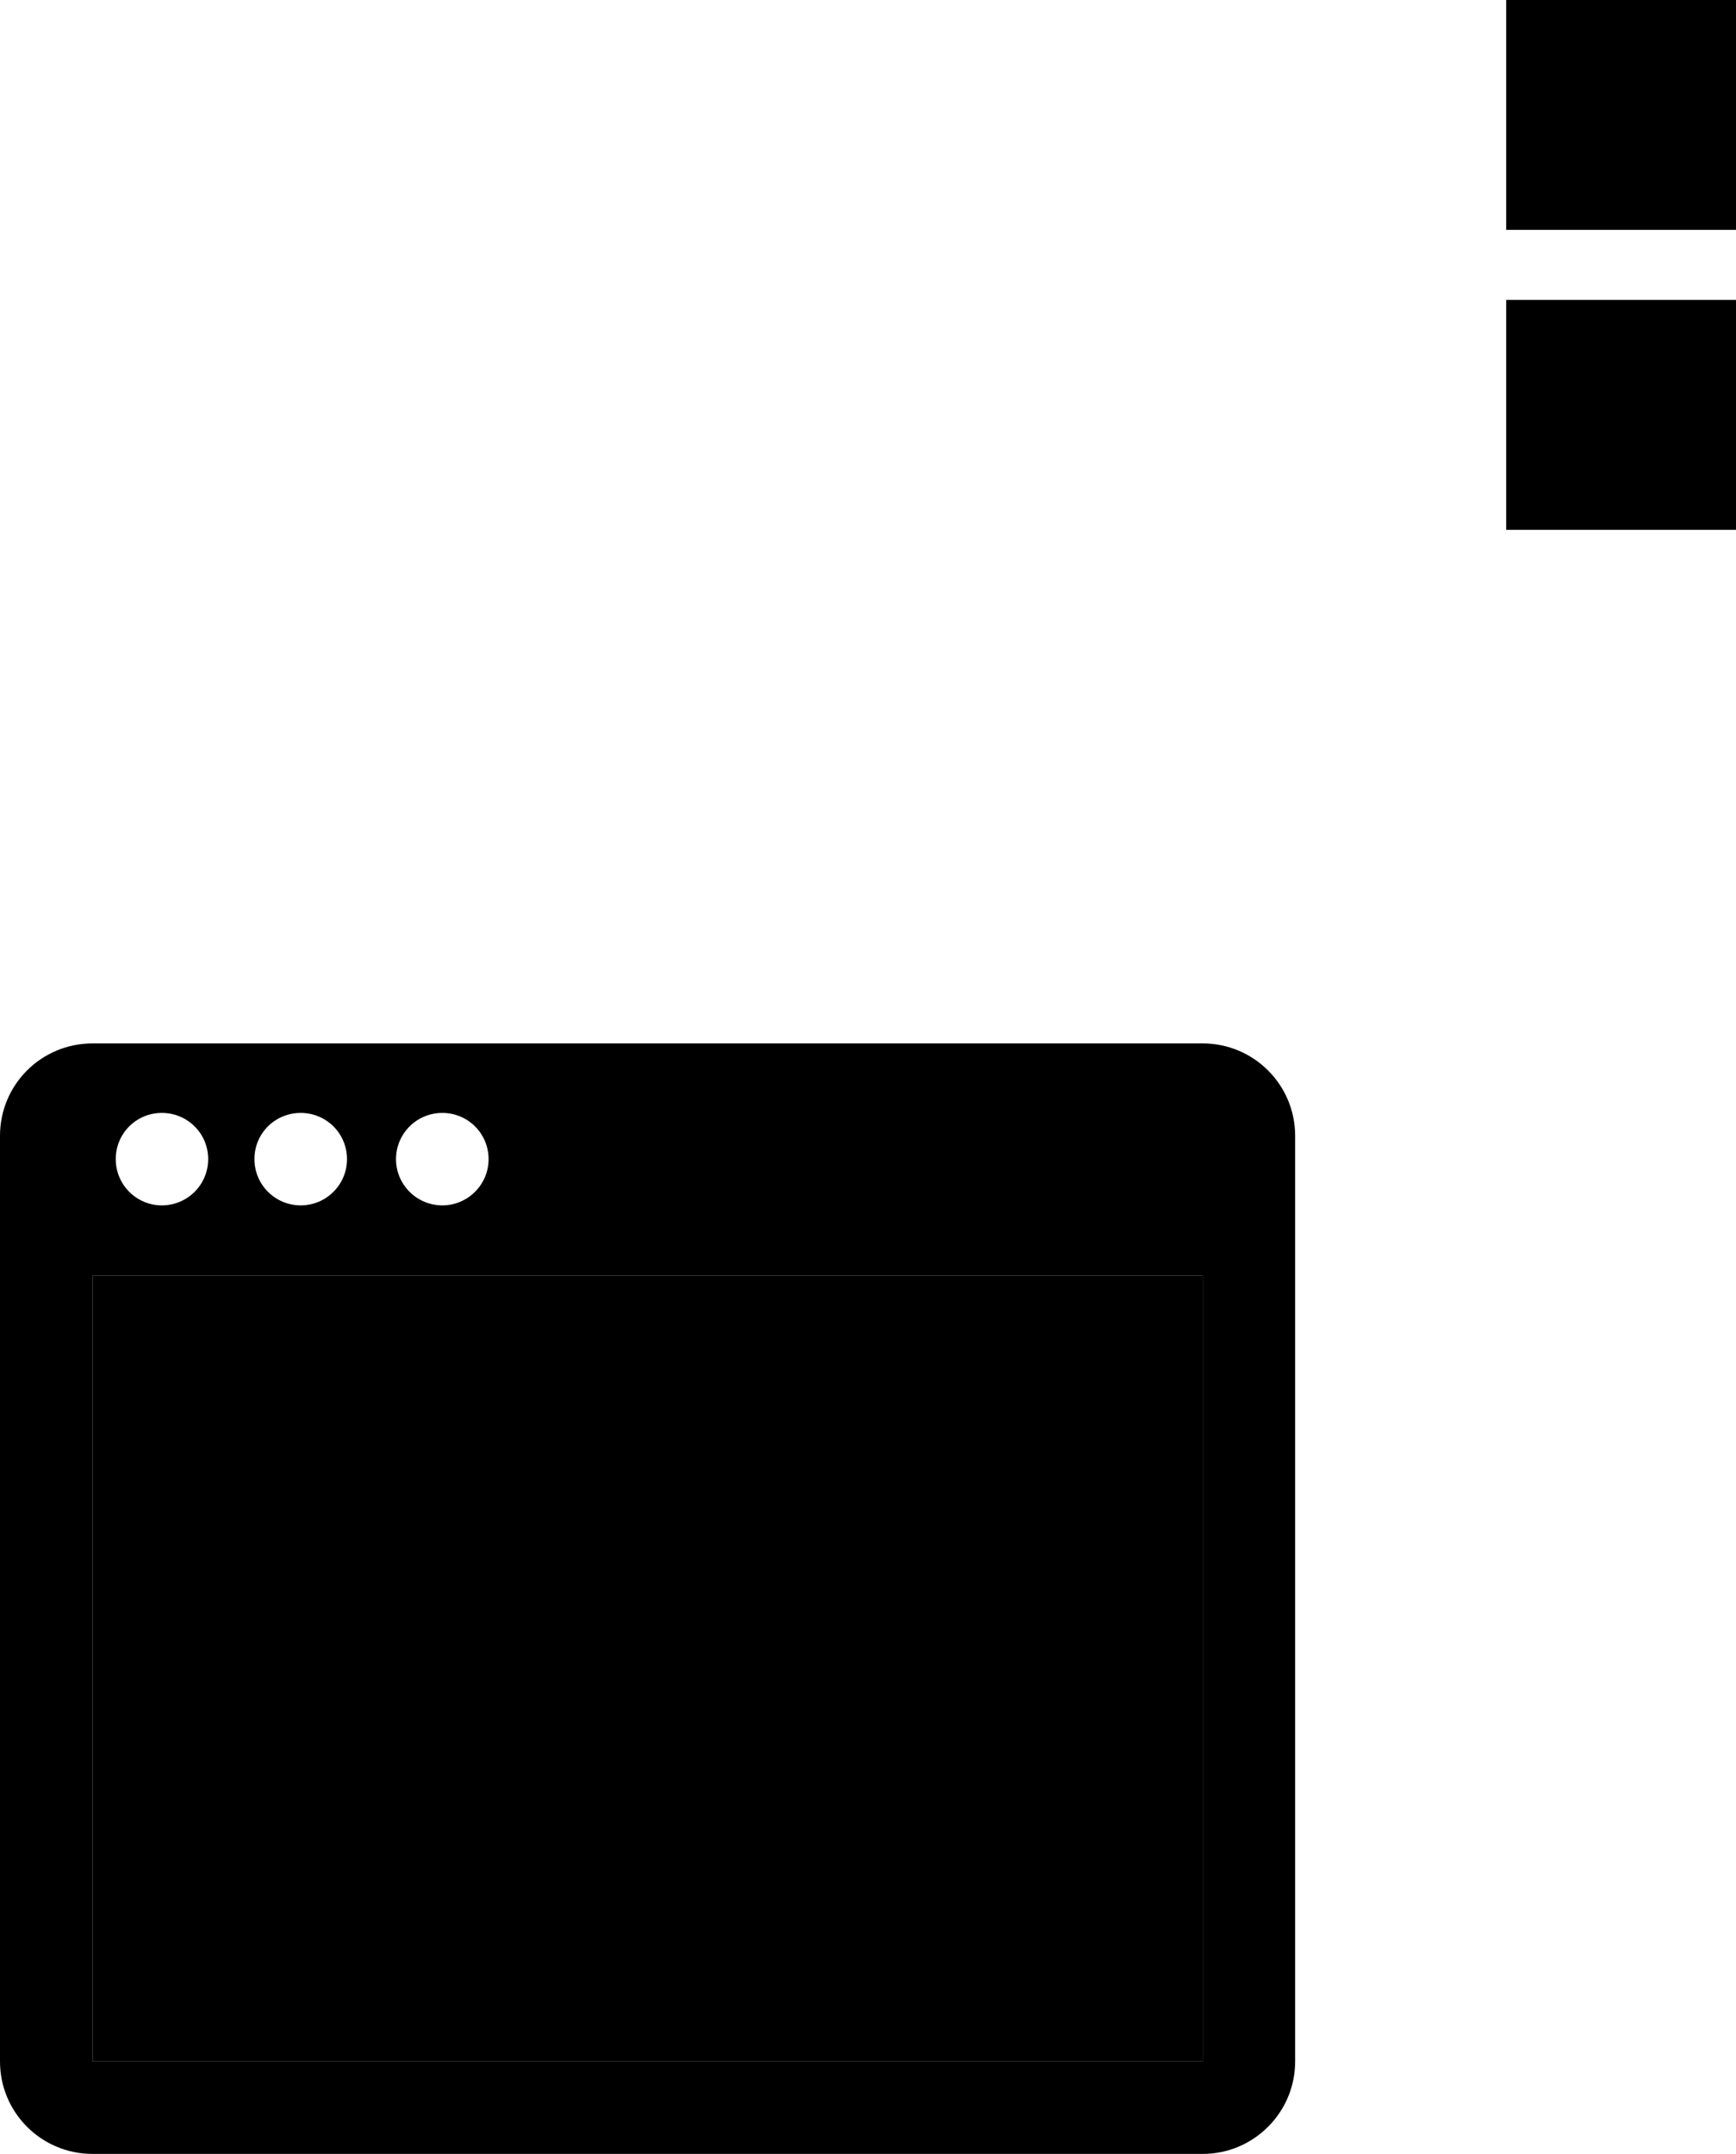
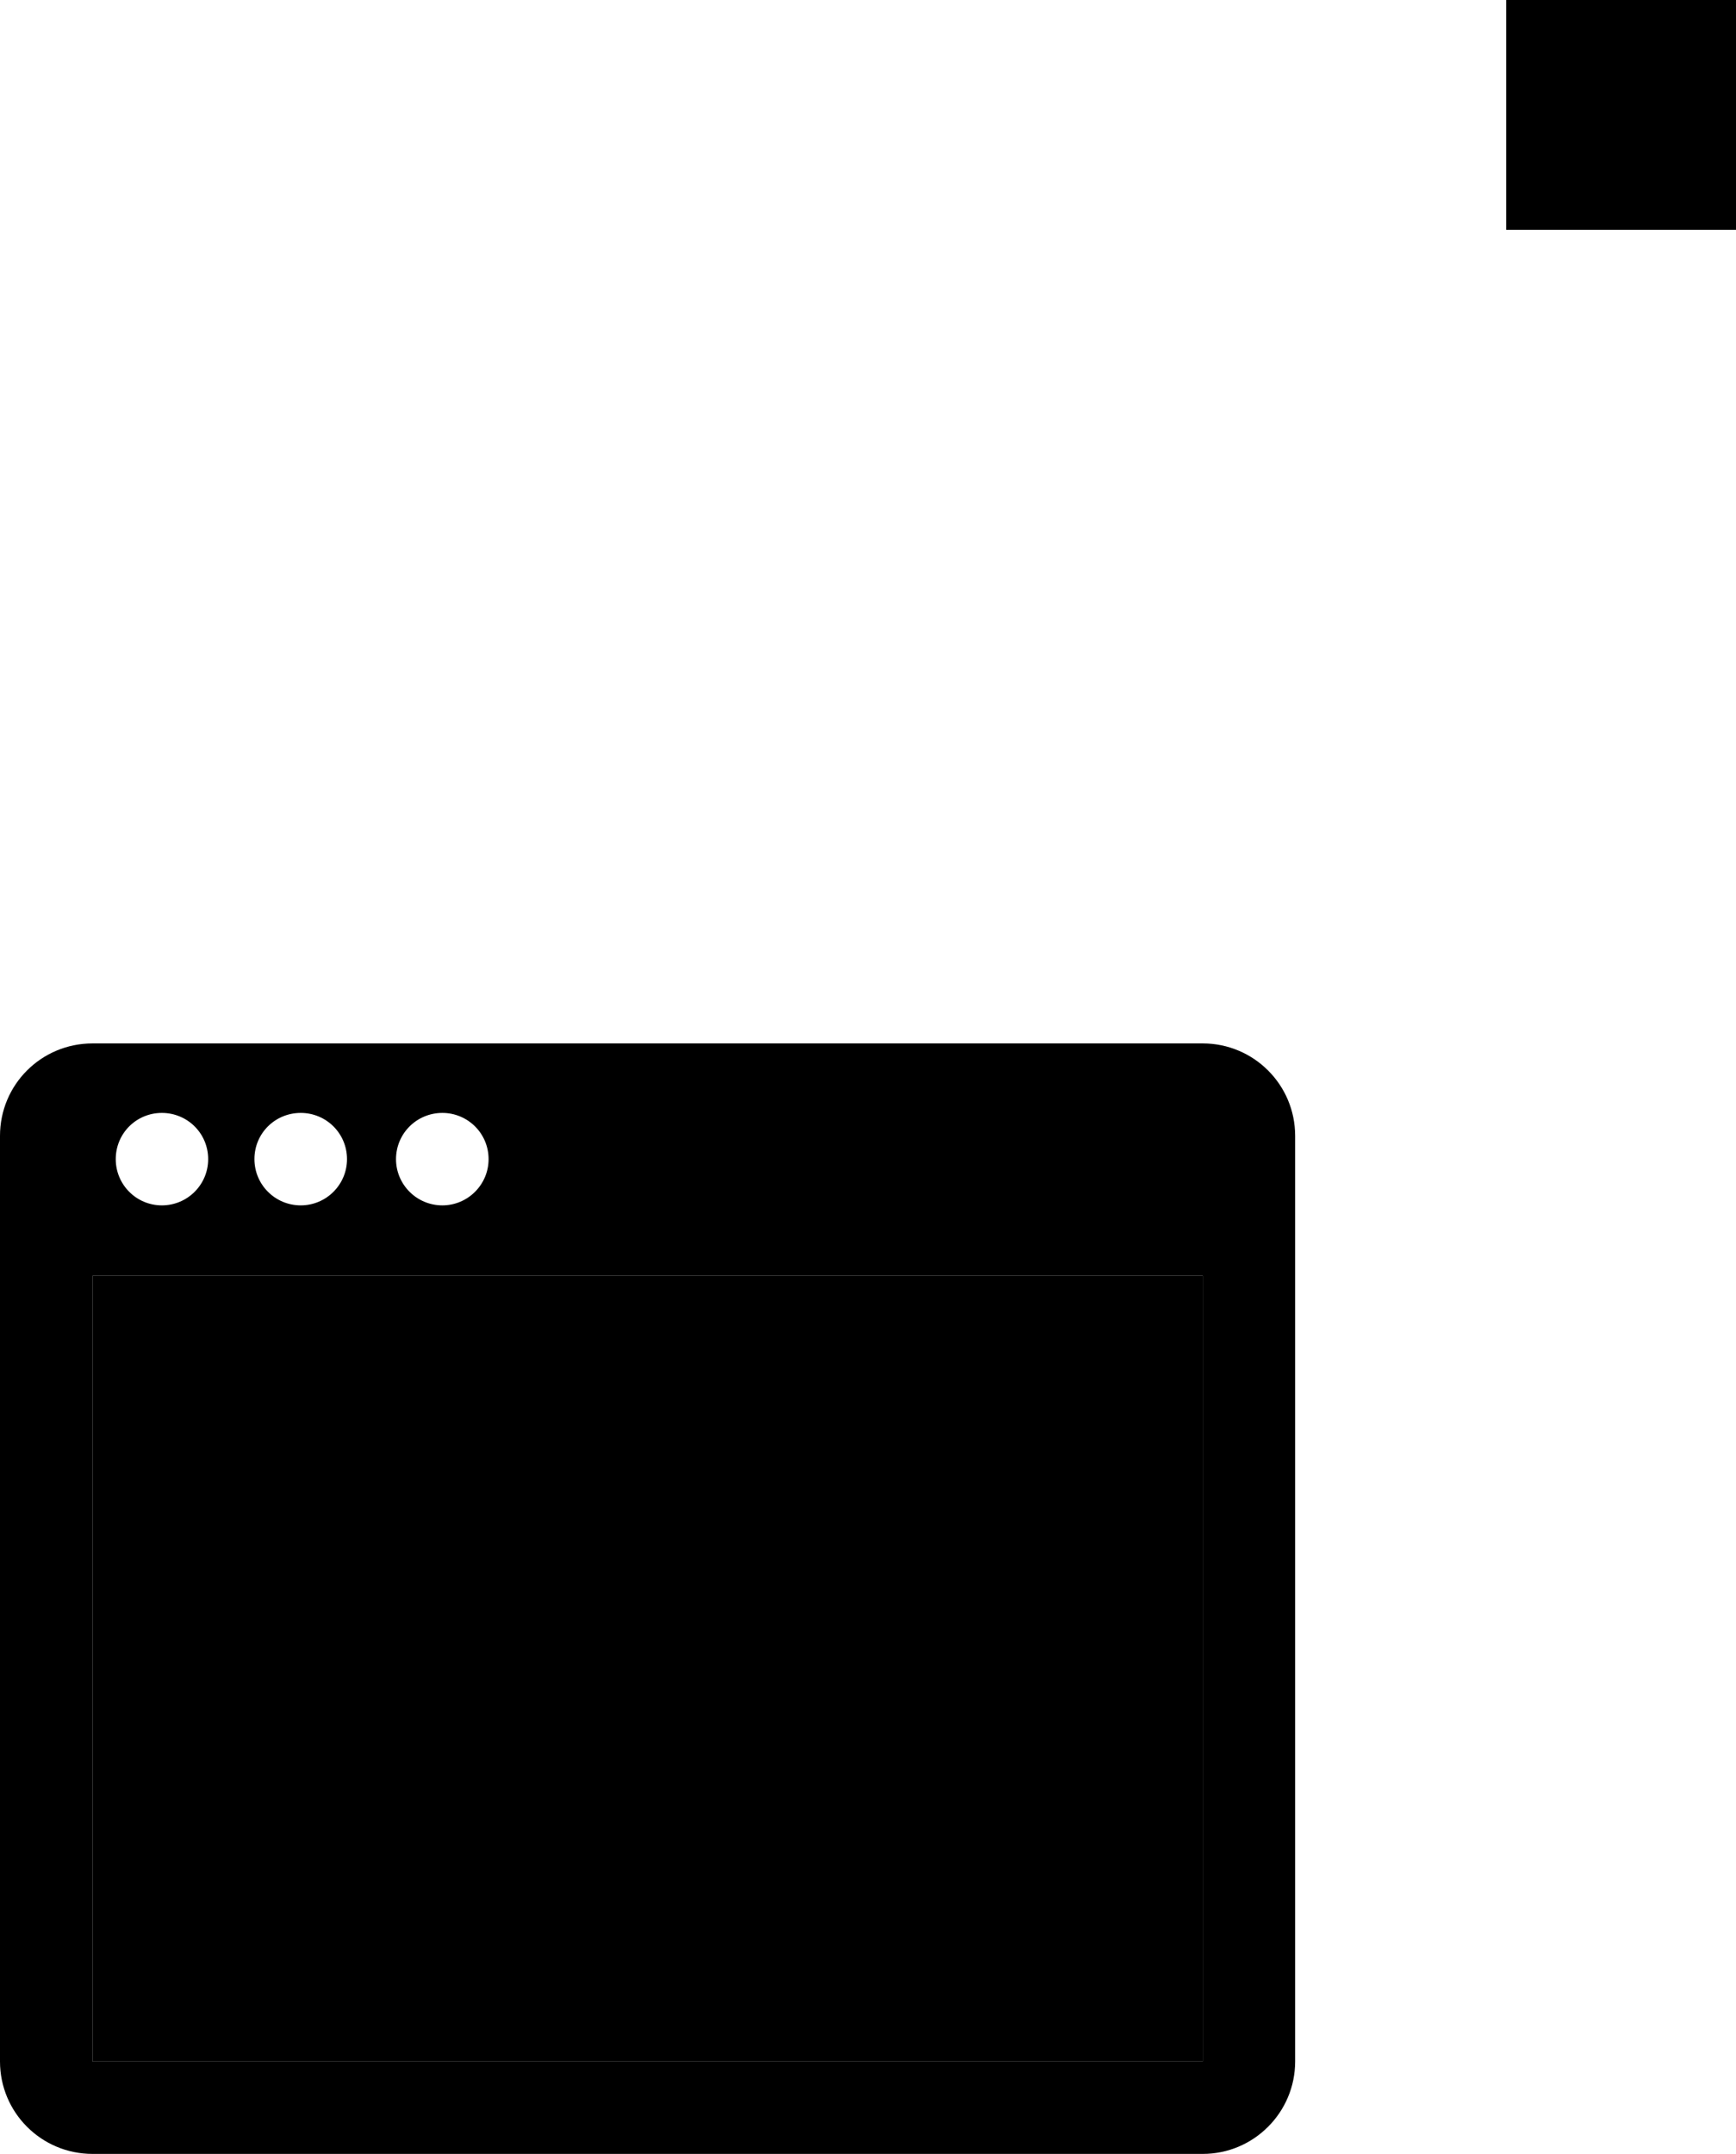
<svg xmlns="http://www.w3.org/2000/svg" version="1.1" id="Capa_1" x="0px" y="0px" width="36.551px" height="45.336px" viewBox="0 0 36.551 45.336" style="enable-background:new 0 0 36.551 45.336;" xml:space="preserve">
  <rect x="11.237" y="35.573" width="4.838" height="4.84" />
  <rect x="1.949" y="26.853" style="fill-rule:evenodd;clip-rule:evenodd;" width="23.375" height="16.537" />
-   <rect x="4.354" y="29.261" width="4.839" height="4.838" />
-   <rect x="11.237" y="29.261" width="4.838" height="4.838" />
  <rect x="31.713" width="4.838" height="4.838" />
  <rect x="4.354" y="35.573" width="4.839" height="4.84" />
-   <rect x="31.713" y="6.312" width="4.838" height="4.84" />
  <path style="fill-rule:evenodd;clip-rule:evenodd;" d="M25.323,21.962H1.949C0.869,21.962,0,22.83,0,23.908V43.39  c0,1.074,0.869,1.946,1.949,1.946h23.375c1.071,0,1.945-0.872,1.945-1.946V23.908C27.269,22.83,26.395,21.962,25.323,21.962z   M9.314,23.425c0.535,0,0.973,0.431,0.973,0.973c0,0.537-0.438,0.973-0.973,0.973c-0.539,0-0.976-0.436-0.976-0.973  C8.339,23.855,8.776,23.425,9.314,23.425z M6.332,23.425c0.537,0,0.974,0.431,0.974,0.973c0,0.537-0.437,0.973-0.974,0.973  c-0.539,0-0.975-0.436-0.975-0.973C5.356,23.855,5.792,23.425,6.332,23.425z M3.408,23.425c0.539,0,0.975,0.431,0.975,0.973  c0,0.537-0.436,0.973-0.975,0.973c-0.537,0-0.971-0.436-0.971-0.973C2.437,23.855,2.871,23.425,3.408,23.425z M25.323,43.39H1.949  V26.853h23.375V43.39z" />
  <g>
</g>
  <g>
</g>
  <g>
</g>
  <g>
</g>
  <g>
</g>
  <g>
</g>
  <g>
</g>
  <g>
</g>
  <g>
</g>
  <g>
</g>
  <g>
</g>
  <g>
</g>
  <g>
</g>
  <g>
</g>
  <g>
</g>
</svg>